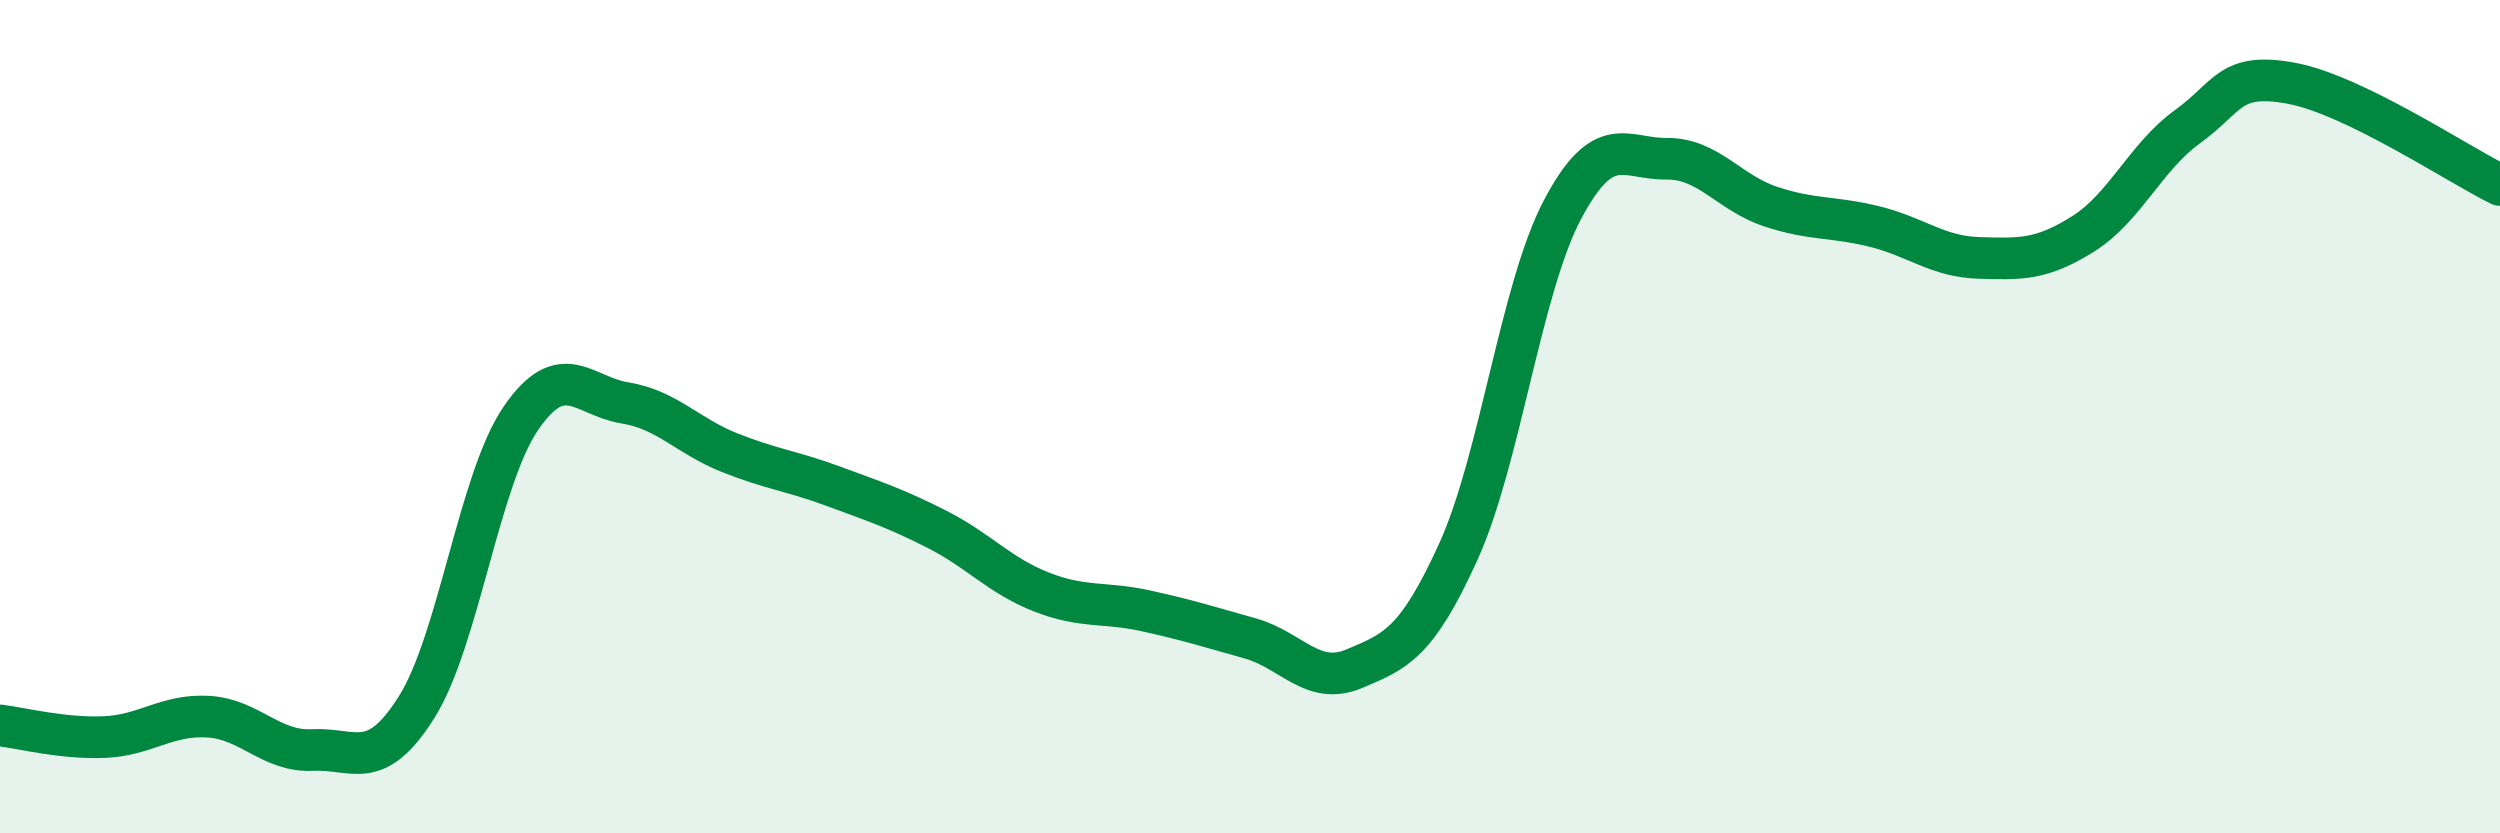
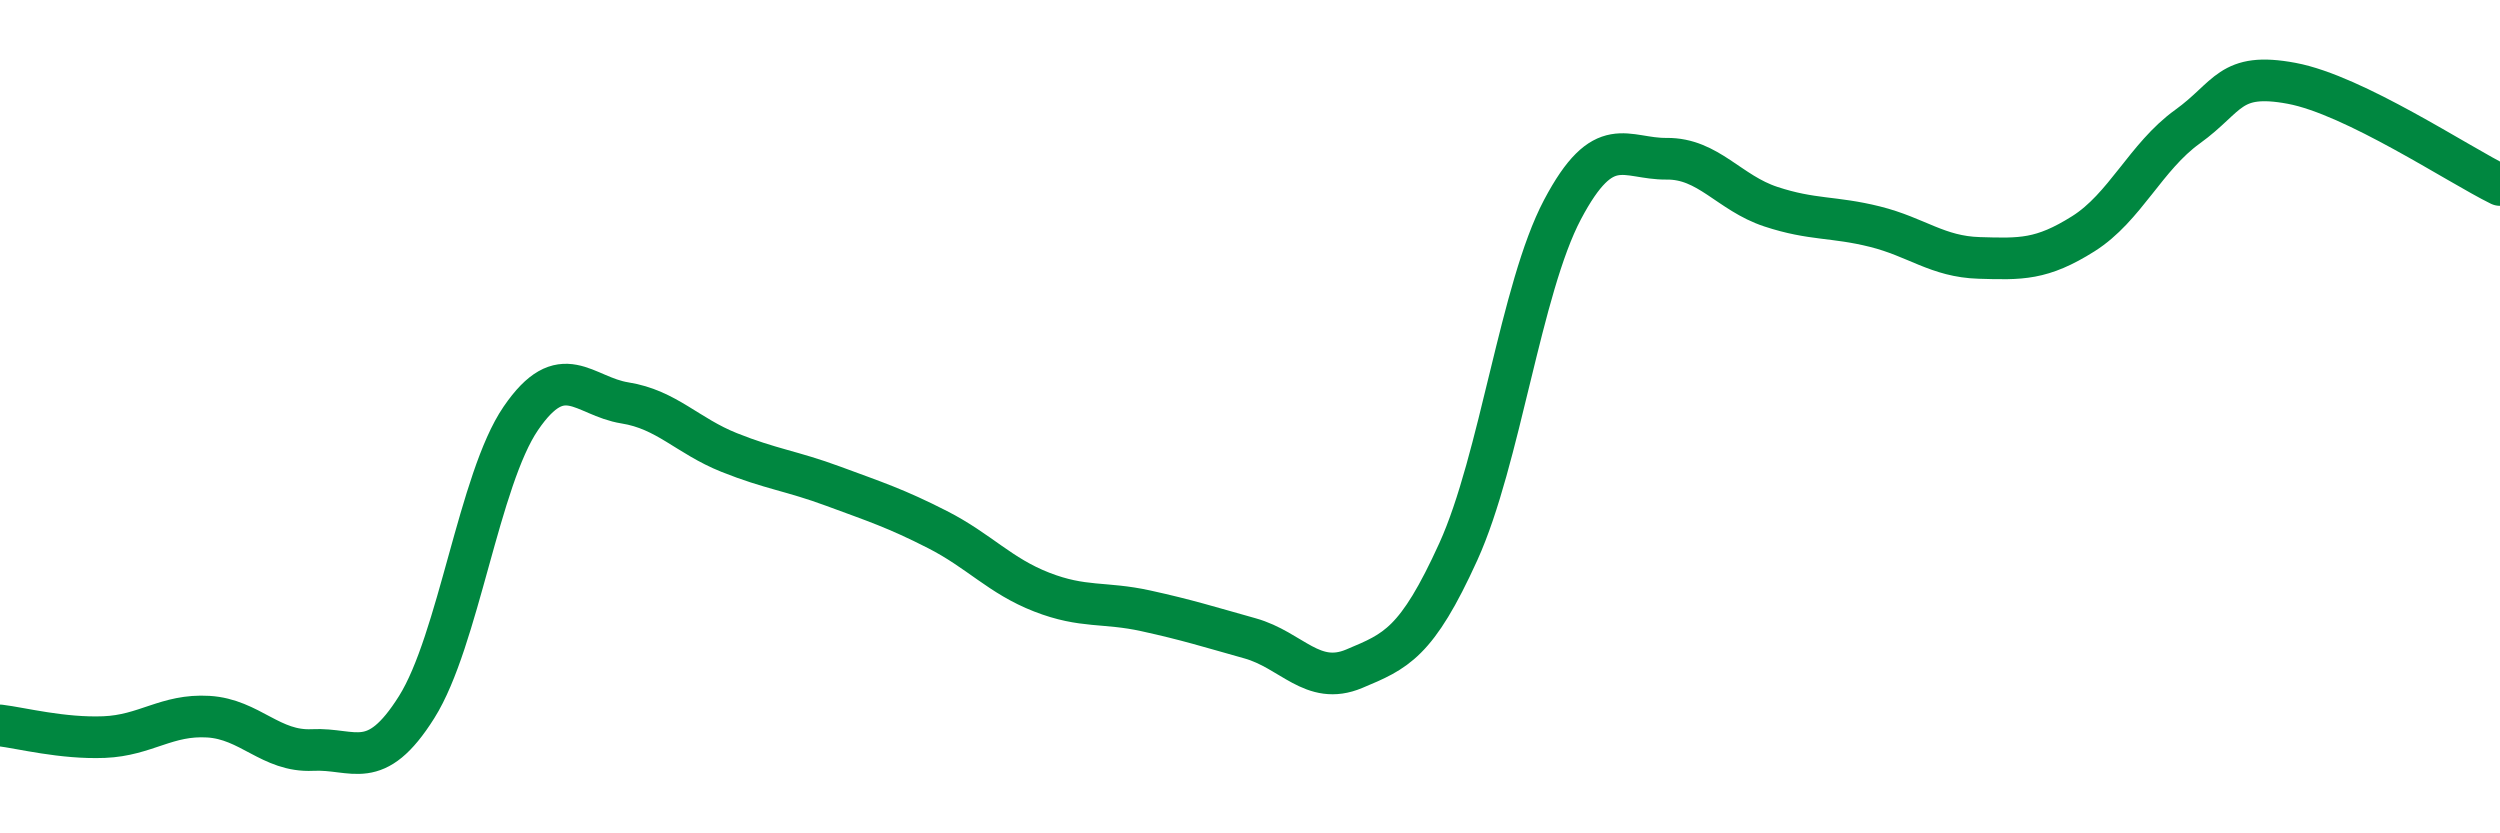
<svg xmlns="http://www.w3.org/2000/svg" width="60" height="20" viewBox="0 0 60 20">
-   <path d="M 0,17.41 C 0.5,17.47 1.5,17.73 2.5,17.69 C 3.5,17.65 4,17.14 5,17.2 C 6,17.26 6.5,18.05 7.5,18 C 8.5,17.95 9,18.56 10,16.97 C 11,15.38 11.5,11.5 12.5,10.04 C 13.5,8.58 14,9.51 15,9.67 C 16,9.83 16.5,10.46 17.5,10.86 C 18.5,11.26 19,11.3 20,11.67 C 21,12.04 21.5,12.2 22.5,12.71 C 23.5,13.22 24,13.82 25,14.21 C 26,14.6 26.5,14.44 27.5,14.66 C 28.5,14.88 29,15.04 30,15.32 C 31,15.6 31.5,16.47 32.5,16.05 C 33.5,15.63 34,15.44 35,13.24 C 36,11.04 36.5,6.92 37.5,5.03 C 38.5,3.14 39,3.82 40,3.81 C 41,3.8 41.5,4.63 42.5,4.96 C 43.5,5.29 44,5.19 45,5.44 C 46,5.69 46.5,6.16 47.5,6.19 C 48.5,6.22 49,6.24 50,5.61 C 51,4.98 51.5,3.76 52.5,3.04 C 53.5,2.32 53.5,1.72 55,2 C 56.5,2.28 59,3.95 60,4.44L60 20L0 20Z" fill="#008740" opacity="0.1" stroke-linecap="round" stroke-linejoin="round" />
  <path d="M 0,17.41 C 0.5,17.47 1.5,17.73 2.5,17.69 C 3.5,17.65 4,17.14 5,17.2 C 6,17.26 6.5,18.05 7.5,18 C 8.5,17.95 9,18.56 10,16.97 C 11,15.38 11.5,11.5 12.5,10.04 C 13.5,8.58 14,9.51 15,9.67 C 16,9.83 16.5,10.46 17.5,10.86 C 18.5,11.26 19,11.3 20,11.67 C 21,12.04 21.5,12.2 22.5,12.71 C 23.5,13.22 24,13.82 25,14.21 C 26,14.6 26.5,14.44 27.5,14.66 C 28.5,14.88 29,15.04 30,15.32 C 31,15.6 31.5,16.47 32.5,16.05 C 33.5,15.63 34,15.44 35,13.24 C 36,11.04 36.5,6.92 37.5,5.03 C 38.5,3.14 39,3.82 40,3.81 C 41,3.8 41.5,4.63 42.5,4.96 C 43.5,5.29 44,5.19 45,5.44 C 46,5.69 46.5,6.16 47.5,6.19 C 48.5,6.22 49,6.24 50,5.61 C 51,4.98 51.5,3.76 52.5,3.04 C 53.5,2.32 53.5,1.72 55,2 C 56.5,2.28 59,3.95 60,4.44" stroke="#008740" stroke-width="1" fill="none" stroke-linecap="round" stroke-linejoin="round" />
</svg>